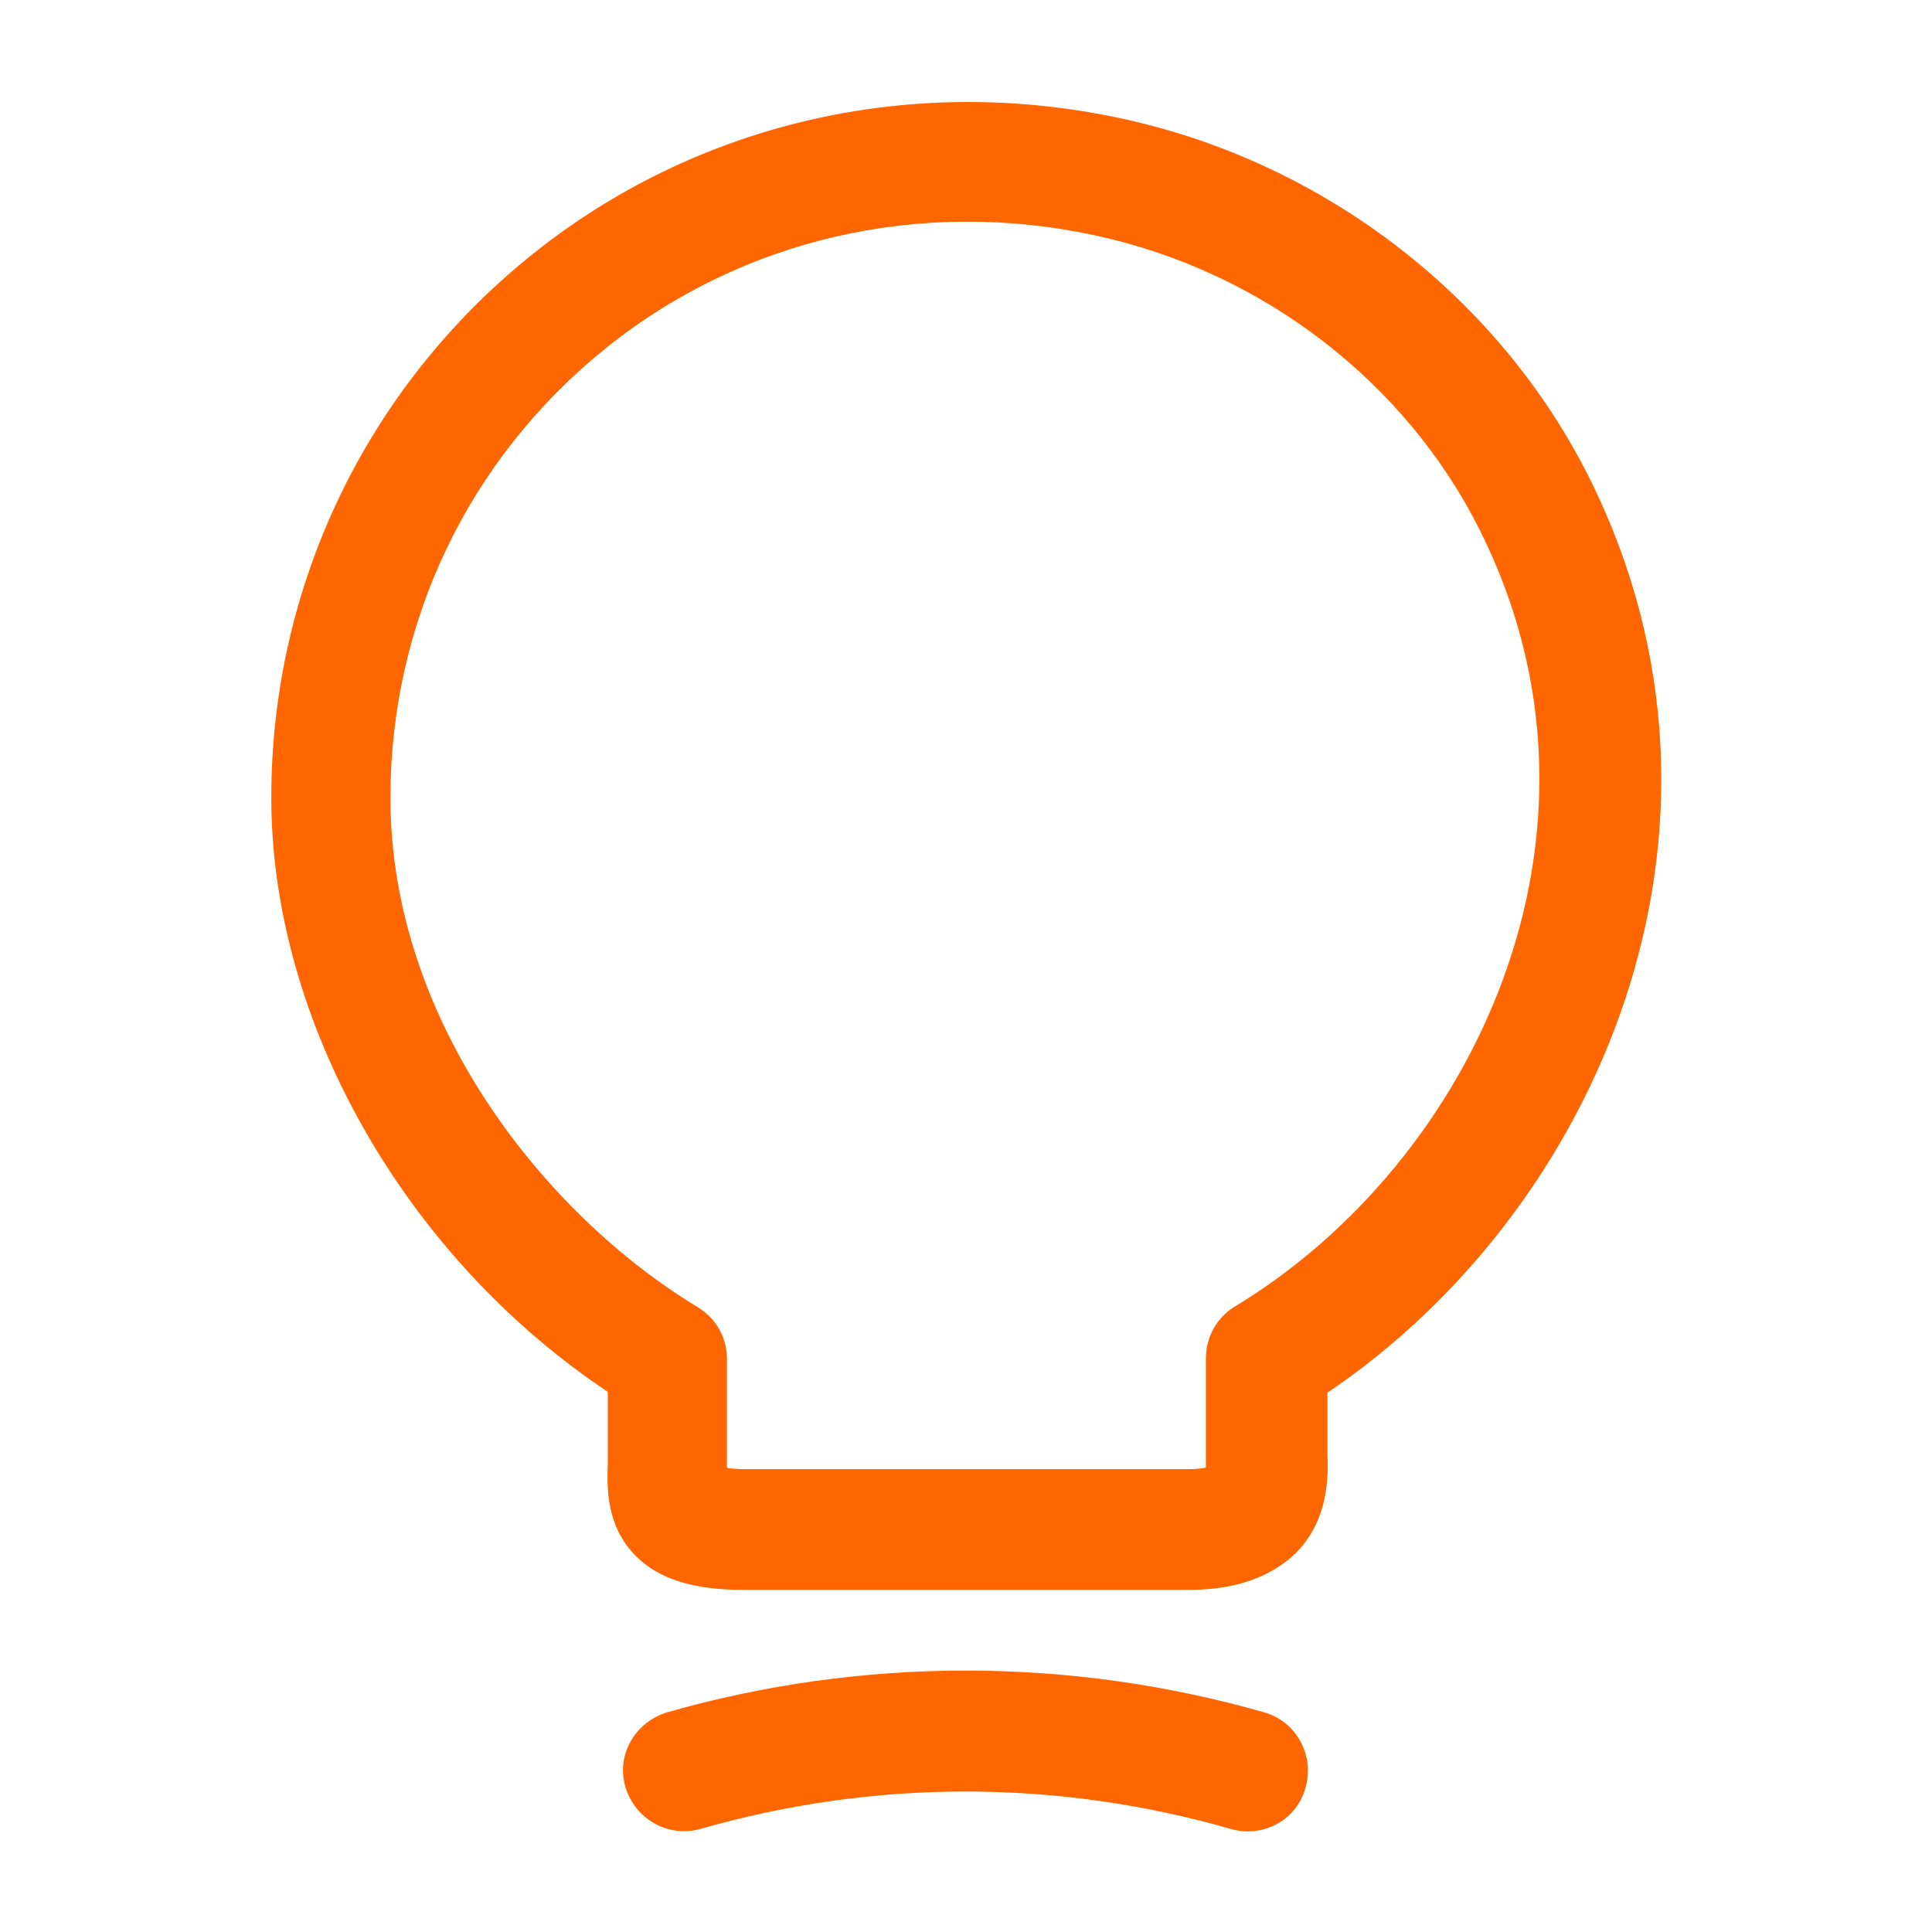
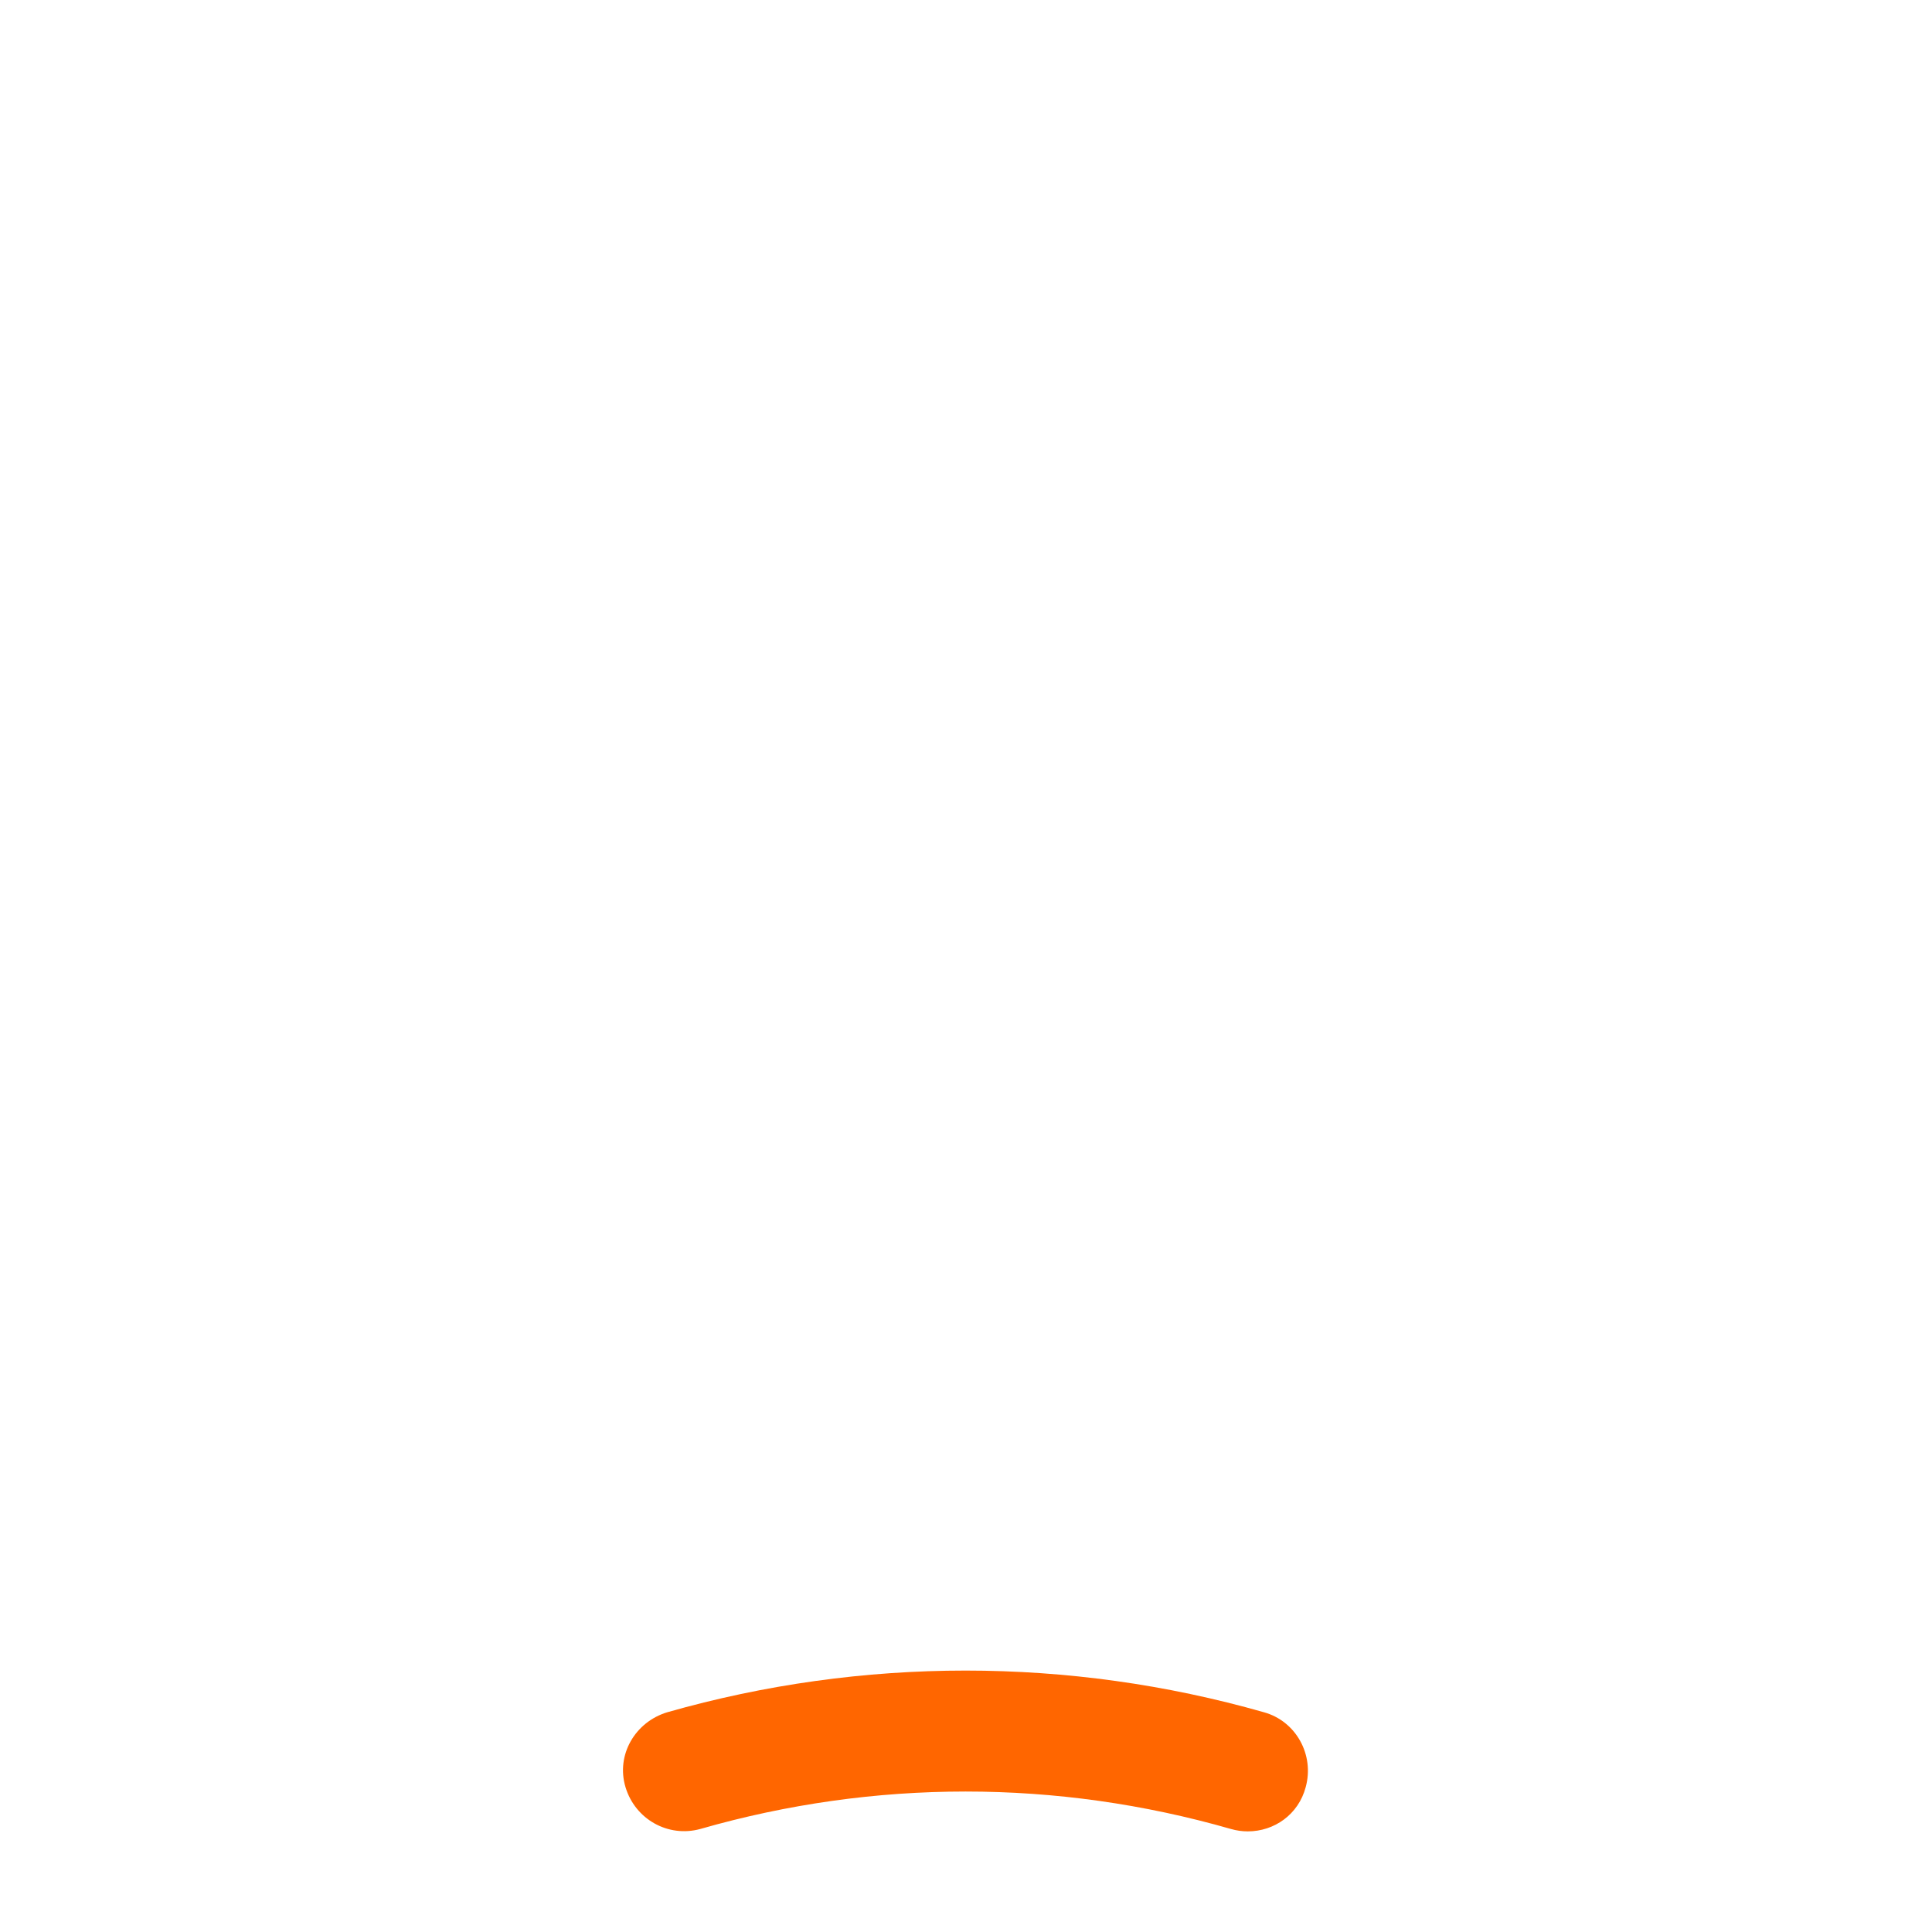
<svg xmlns="http://www.w3.org/2000/svg" width="60" height="60" viewBox="0 0 60 60" fill="none">
-   <path d="M36.925 49.375H23.15C22.05 49.375 20.65 49.25 19.725 48.3C18.825 47.375 18.85 46.225 18.875 45.45V43.225C12.575 39.025 8.425 31.725 8.425 24.775C8.425 18.2 11.375 12.05 16.5 7.925C21.625 3.8 28.35 2.25 34.925 3.7C41.175 5.075 46.575 9.25 49.375 14.875C54.8 25.8 49.575 37.625 41.225 43.25V45.125C41.25 45.85 41.275 47.175 40.25 48.225C39.475 48.975 38.375 49.375 36.925 49.375ZM22.6 45.6C22.725 45.6 22.9 45.625 23.125 45.625H36.925C37.175 45.625 37.35 45.6 37.45 45.575C37.45 45.5 37.45 45.4 37.45 45.325V42.175C37.45 41.525 37.8 40.9 38.35 40.575C45.75 36.1 50.65 25.875 45.975 16.5C43.675 11.875 39.225 8.45 34.075 7.325C28.625 6.125 23.05 7.4 18.8 10.825C14.55 14.25 12.125 19.325 12.125 24.775C12.125 31.725 16.925 37.725 21.675 40.6C22.25 40.95 22.575 41.55 22.575 42.2V45.575C22.6 45.575 22.6 45.575 22.6 45.6Z" fill="#FF6600" />
  <path d="M38.75 56.875C38.575 56.875 38.4 56.85 38.225 56.8C32.825 55.25 27.15 55.25 21.75 56.8C20.75 57.075 19.725 56.5 19.425 55.5C19.125 54.5 19.725 53.475 20.725 53.175C26.775 51.45 33.2 51.45 39.25 53.175C40.25 53.45 40.825 54.5 40.55 55.5C40.325 56.35 39.575 56.875 38.75 56.875Z" fill="#FF6600" />
</svg>